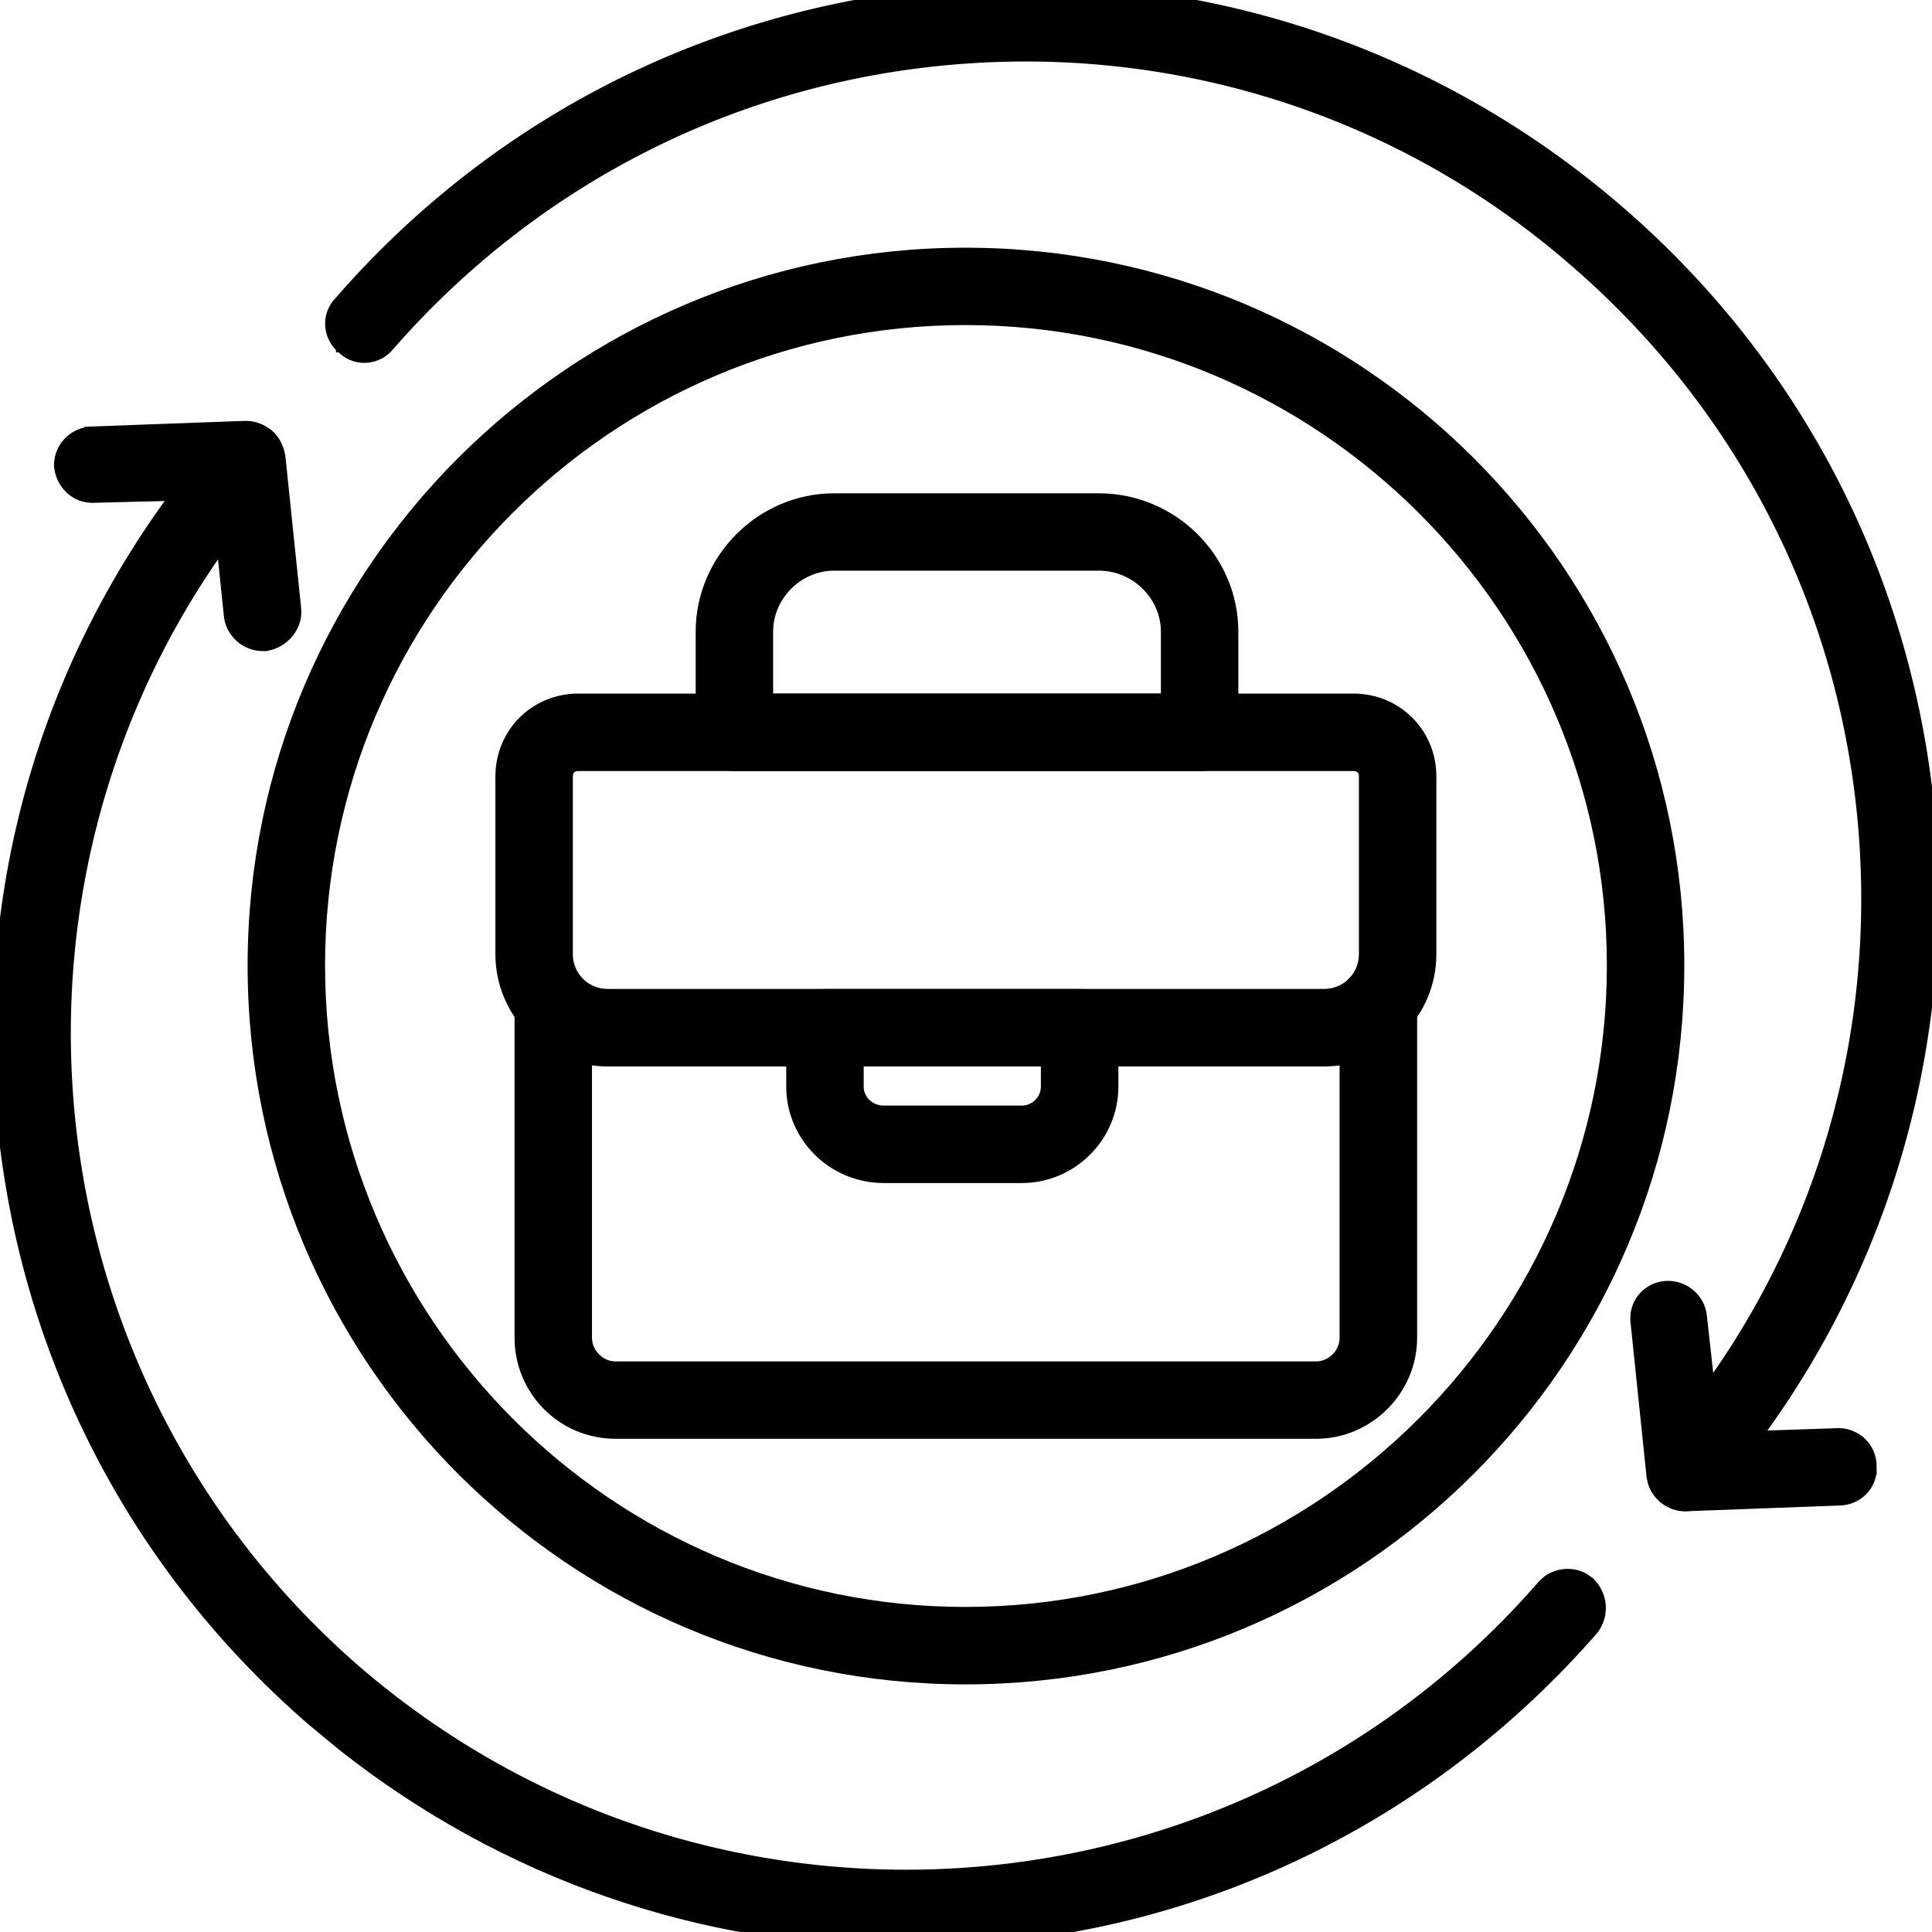
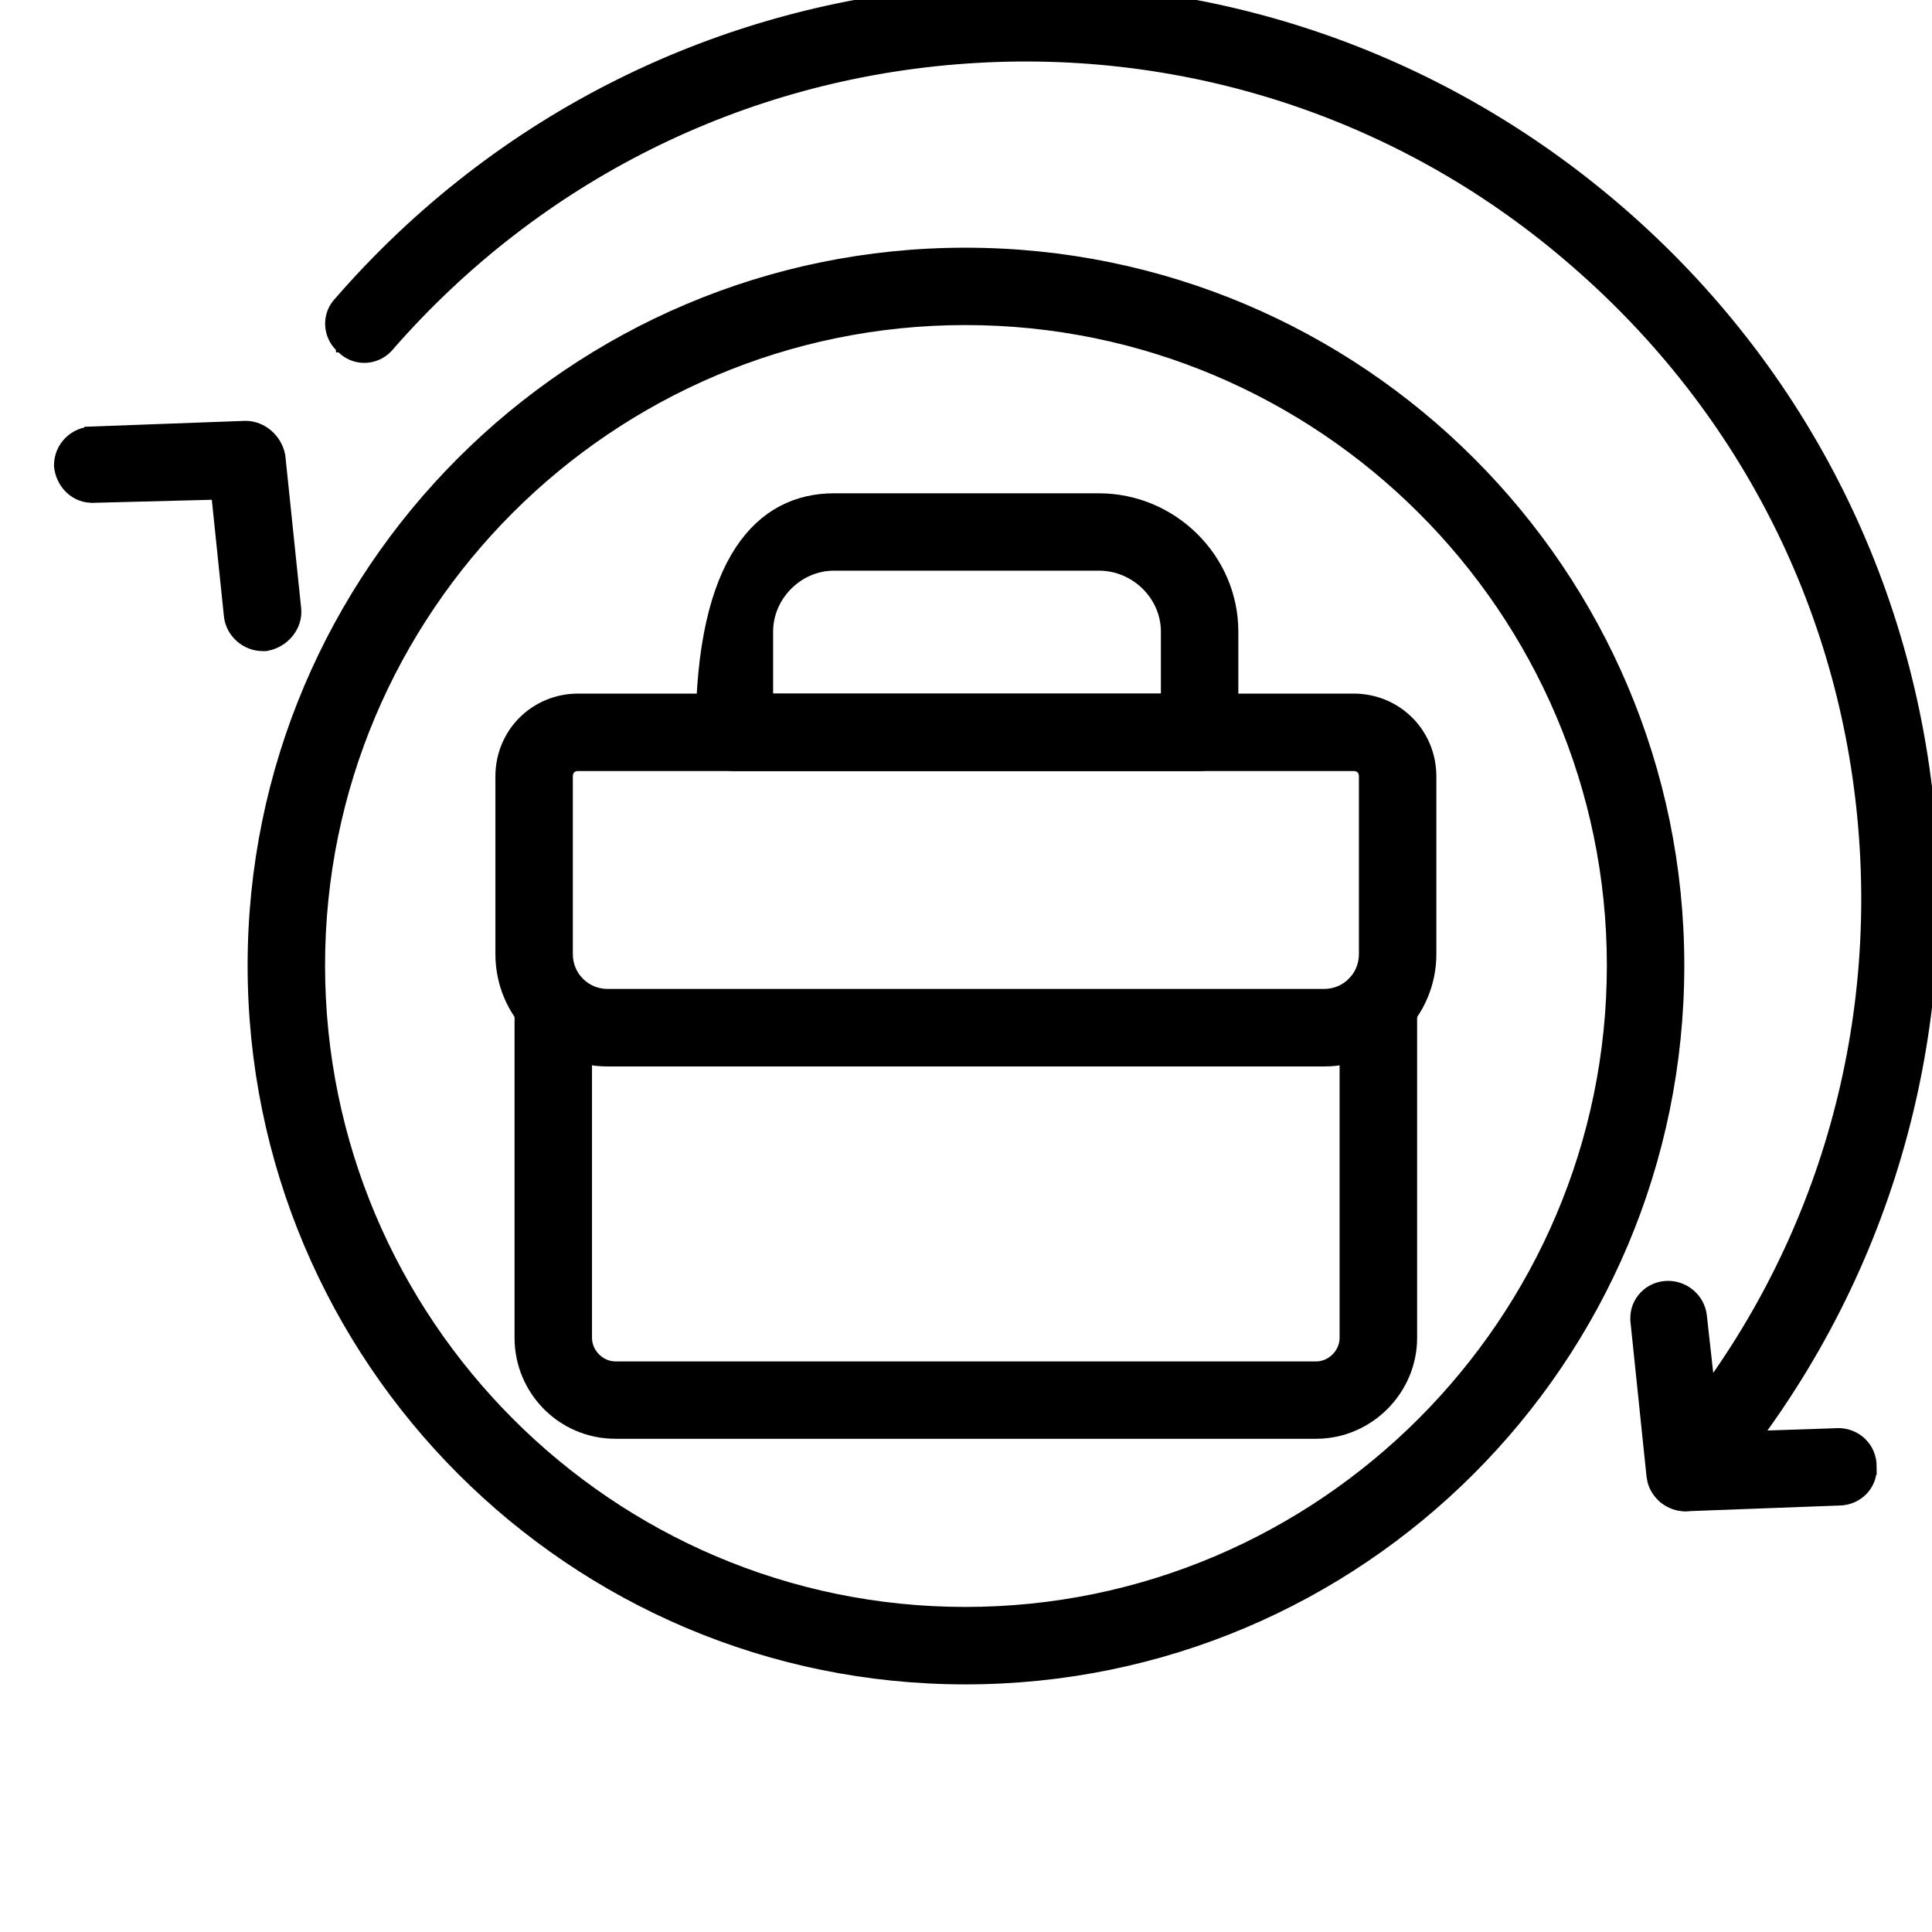
<svg xmlns="http://www.w3.org/2000/svg" width="24" height="24" viewBox="0 0 24 24" fill="none">
  <g clip-path="url(#clip0_3021_9025)">
    <path d="M11.942 -0.071C14.935 -0.284 17.844 0.695 20.113 2.666C22.383 4.638 23.744 7.376 23.957 10.369V10.37C24.155 13.363 23.191 16.27 21.22 18.54L21.215 18.546C21.148 18.613 21.053 18.673 20.934 18.673C20.833 18.673 20.755 18.632 20.69 18.583L20.685 18.579L20.68 18.573C20.533 18.427 20.513 18.202 20.644 18.034L20.646 18.029L20.723 18.095L20.648 18.029C22.485 15.927 23.39 13.211 23.195 10.426C23 7.627 21.72 5.078 19.602 3.239H19.602C17.499 1.401 14.784 0.495 11.998 0.69C9.201 0.885 6.653 2.164 4.814 4.265C4.683 4.434 4.438 4.458 4.281 4.311C4.279 4.309 4.277 4.307 4.274 4.306C4.274 4.305 4.272 4.304 4.271 4.303V4.302C4.109 4.166 4.091 3.921 4.244 3.768C6.216 1.501 8.952 0.141 11.942 -0.071Z" fill="black" stroke="black" stroke-width="0.2" />
    <path d="M20.686 16.013C20.892 15.994 21.083 16.144 21.104 16.355L21.275 17.893L22.828 17.841L22.832 17.84C23.038 17.84 23.213 17.995 23.213 18.222H23.212C23.226 18.435 23.052 18.6 22.849 18.602L22.85 18.602L20.951 18.673H20.934C20.766 18.673 20.614 18.558 20.566 18.399L20.553 18.33L20.356 16.433L20.357 16.432C20.323 16.22 20.477 16.032 20.686 16.013Z" fill="black" stroke="black" stroke-width="0.2" />
-     <path d="M2.778 5.461C2.897 5.325 3.087 5.297 3.243 5.378L3.309 5.42L3.312 5.423C3.466 5.557 3.486 5.803 3.351 5.958C-0.451 10.331 0.022 16.959 4.381 20.762C8.754 24.55 15.383 24.091 19.186 19.718L19.241 19.666C19.36 19.577 19.527 19.563 19.658 19.636L19.721 19.68L19.726 19.685C19.872 19.831 19.892 20.057 19.762 20.225L19.758 20.229C17.787 22.483 15.05 23.858 12.058 24.058L12.059 24.059C11.786 24.087 11.513 24.087 11.247 24.087C8.707 24.087 6.278 23.239 4.278 21.66L3.885 21.335C1.615 19.363 0.253 16.625 0.04 13.632C-0.173 10.625 0.806 7.73 2.777 5.461H2.778Z" fill="black" stroke="black" stroke-width="0.2" />
    <path d="M3.051 5.328C3.243 5.328 3.407 5.479 3.443 5.661L3.445 5.671L3.642 7.568C3.661 7.767 3.507 7.95 3.308 7.986L3.299 7.988H3.262C3.071 7.988 2.9 7.838 2.881 7.646L2.721 6.106L1.169 6.146L1.168 6.145C0.952 6.16 0.789 5.985 0.771 5.788L0.771 5.779H0.771C0.771 5.571 0.94 5.402 1.148 5.399V5.398L3.047 5.328H3.051Z" fill="black" stroke="black" stroke-width="0.2" />
    <path d="M11.992 3.177C16.87 3.177 20.823 7.13 20.823 11.993C20.823 16.871 16.87 20.824 11.992 20.824C7.129 20.824 3.176 16.871 3.176 11.993C3.176 7.13 7.129 3.177 11.992 3.177ZM11.992 3.938C7.548 3.939 3.938 7.549 3.938 11.993C3.938 16.437 7.549 20.062 11.992 20.062C16.436 20.062 20.061 16.437 20.061 11.993C20.061 7.55 16.436 3.938 11.992 3.938Z" fill="black" stroke="black" stroke-width="0.2" />
    <path d="M17.122 12.091C17.332 12.091 17.504 12.262 17.504 12.472V16.619C17.504 17.251 16.981 17.773 16.35 17.773H7.646C7 17.773 6.492 17.25 6.492 16.619V12.472C6.492 12.262 6.663 12.091 6.873 12.091C7.083 12.091 7.254 12.262 7.254 12.472V16.619C7.254 16.831 7.435 17.012 7.646 17.012H16.35C16.561 17.012 16.741 16.831 16.741 16.619V12.472C16.741 12.262 16.912 12.091 17.122 12.091Z" fill="black" stroke="black" stroke-width="0.2" />
    <path d="M16.814 8.716C17.333 8.716 17.743 9.126 17.743 9.645V11.852C17.743 12.569 17.164 13.148 16.448 13.148H7.549C6.833 13.148 6.254 12.569 6.254 11.852V9.645C6.254 9.126 6.664 8.716 7.183 8.716H16.814ZM7.183 9.478C7.084 9.478 7.016 9.545 7.016 9.645V11.852C7.016 12.149 7.253 12.385 7.549 12.385H16.448C16.744 12.385 16.981 12.149 16.981 11.852V9.645C16.981 9.545 16.913 9.478 16.814 9.478H7.183Z" fill="black" stroke="black" stroke-width="0.2" />
-     <path d="M13.65 6.228C14.549 6.228 15.283 6.96 15.283 7.846V9.097C15.283 9.307 15.111 9.479 14.901 9.479H9.123C8.913 9.479 8.742 9.307 8.742 9.097V7.846C8.742 6.961 9.476 6.228 10.36 6.228H13.65ZM10.36 6.989C9.895 6.989 9.504 7.381 9.504 7.846V8.716H14.521V7.846C14.521 7.382 14.13 6.989 13.65 6.989H10.36Z" fill="black" stroke="black" stroke-width="0.2" />
-     <path d="M13.411 12.386C13.621 12.386 13.793 12.557 13.793 12.767V13.498C13.793 14.101 13.298 14.596 12.694 14.596H10.979C10.363 14.596 9.867 14.102 9.867 13.498V12.767C9.867 12.557 10.038 12.386 10.248 12.386H13.411ZM10.629 13.498C10.629 13.68 10.78 13.834 10.979 13.834H12.694C12.878 13.834 13.03 13.682 13.03 13.498V13.148H10.629V13.498Z" fill="black" stroke="black" stroke-width="0.2" />
+     <path d="M13.65 6.228C14.549 6.228 15.283 6.96 15.283 7.846V9.097C15.283 9.307 15.111 9.479 14.901 9.479H9.123C8.913 9.479 8.742 9.307 8.742 9.097C8.742 6.961 9.476 6.228 10.36 6.228H13.65ZM10.36 6.989C9.895 6.989 9.504 7.381 9.504 7.846V8.716H14.521V7.846C14.521 7.382 14.13 6.989 13.65 6.989H10.36Z" fill="black" stroke="black" stroke-width="0.2" />
  </g>
  <defs>
    <clipPath id="clip0_3021_9025">
      <rect width="24" height="24" fill="white" />
    </clipPath>
  </defs>
</svg>